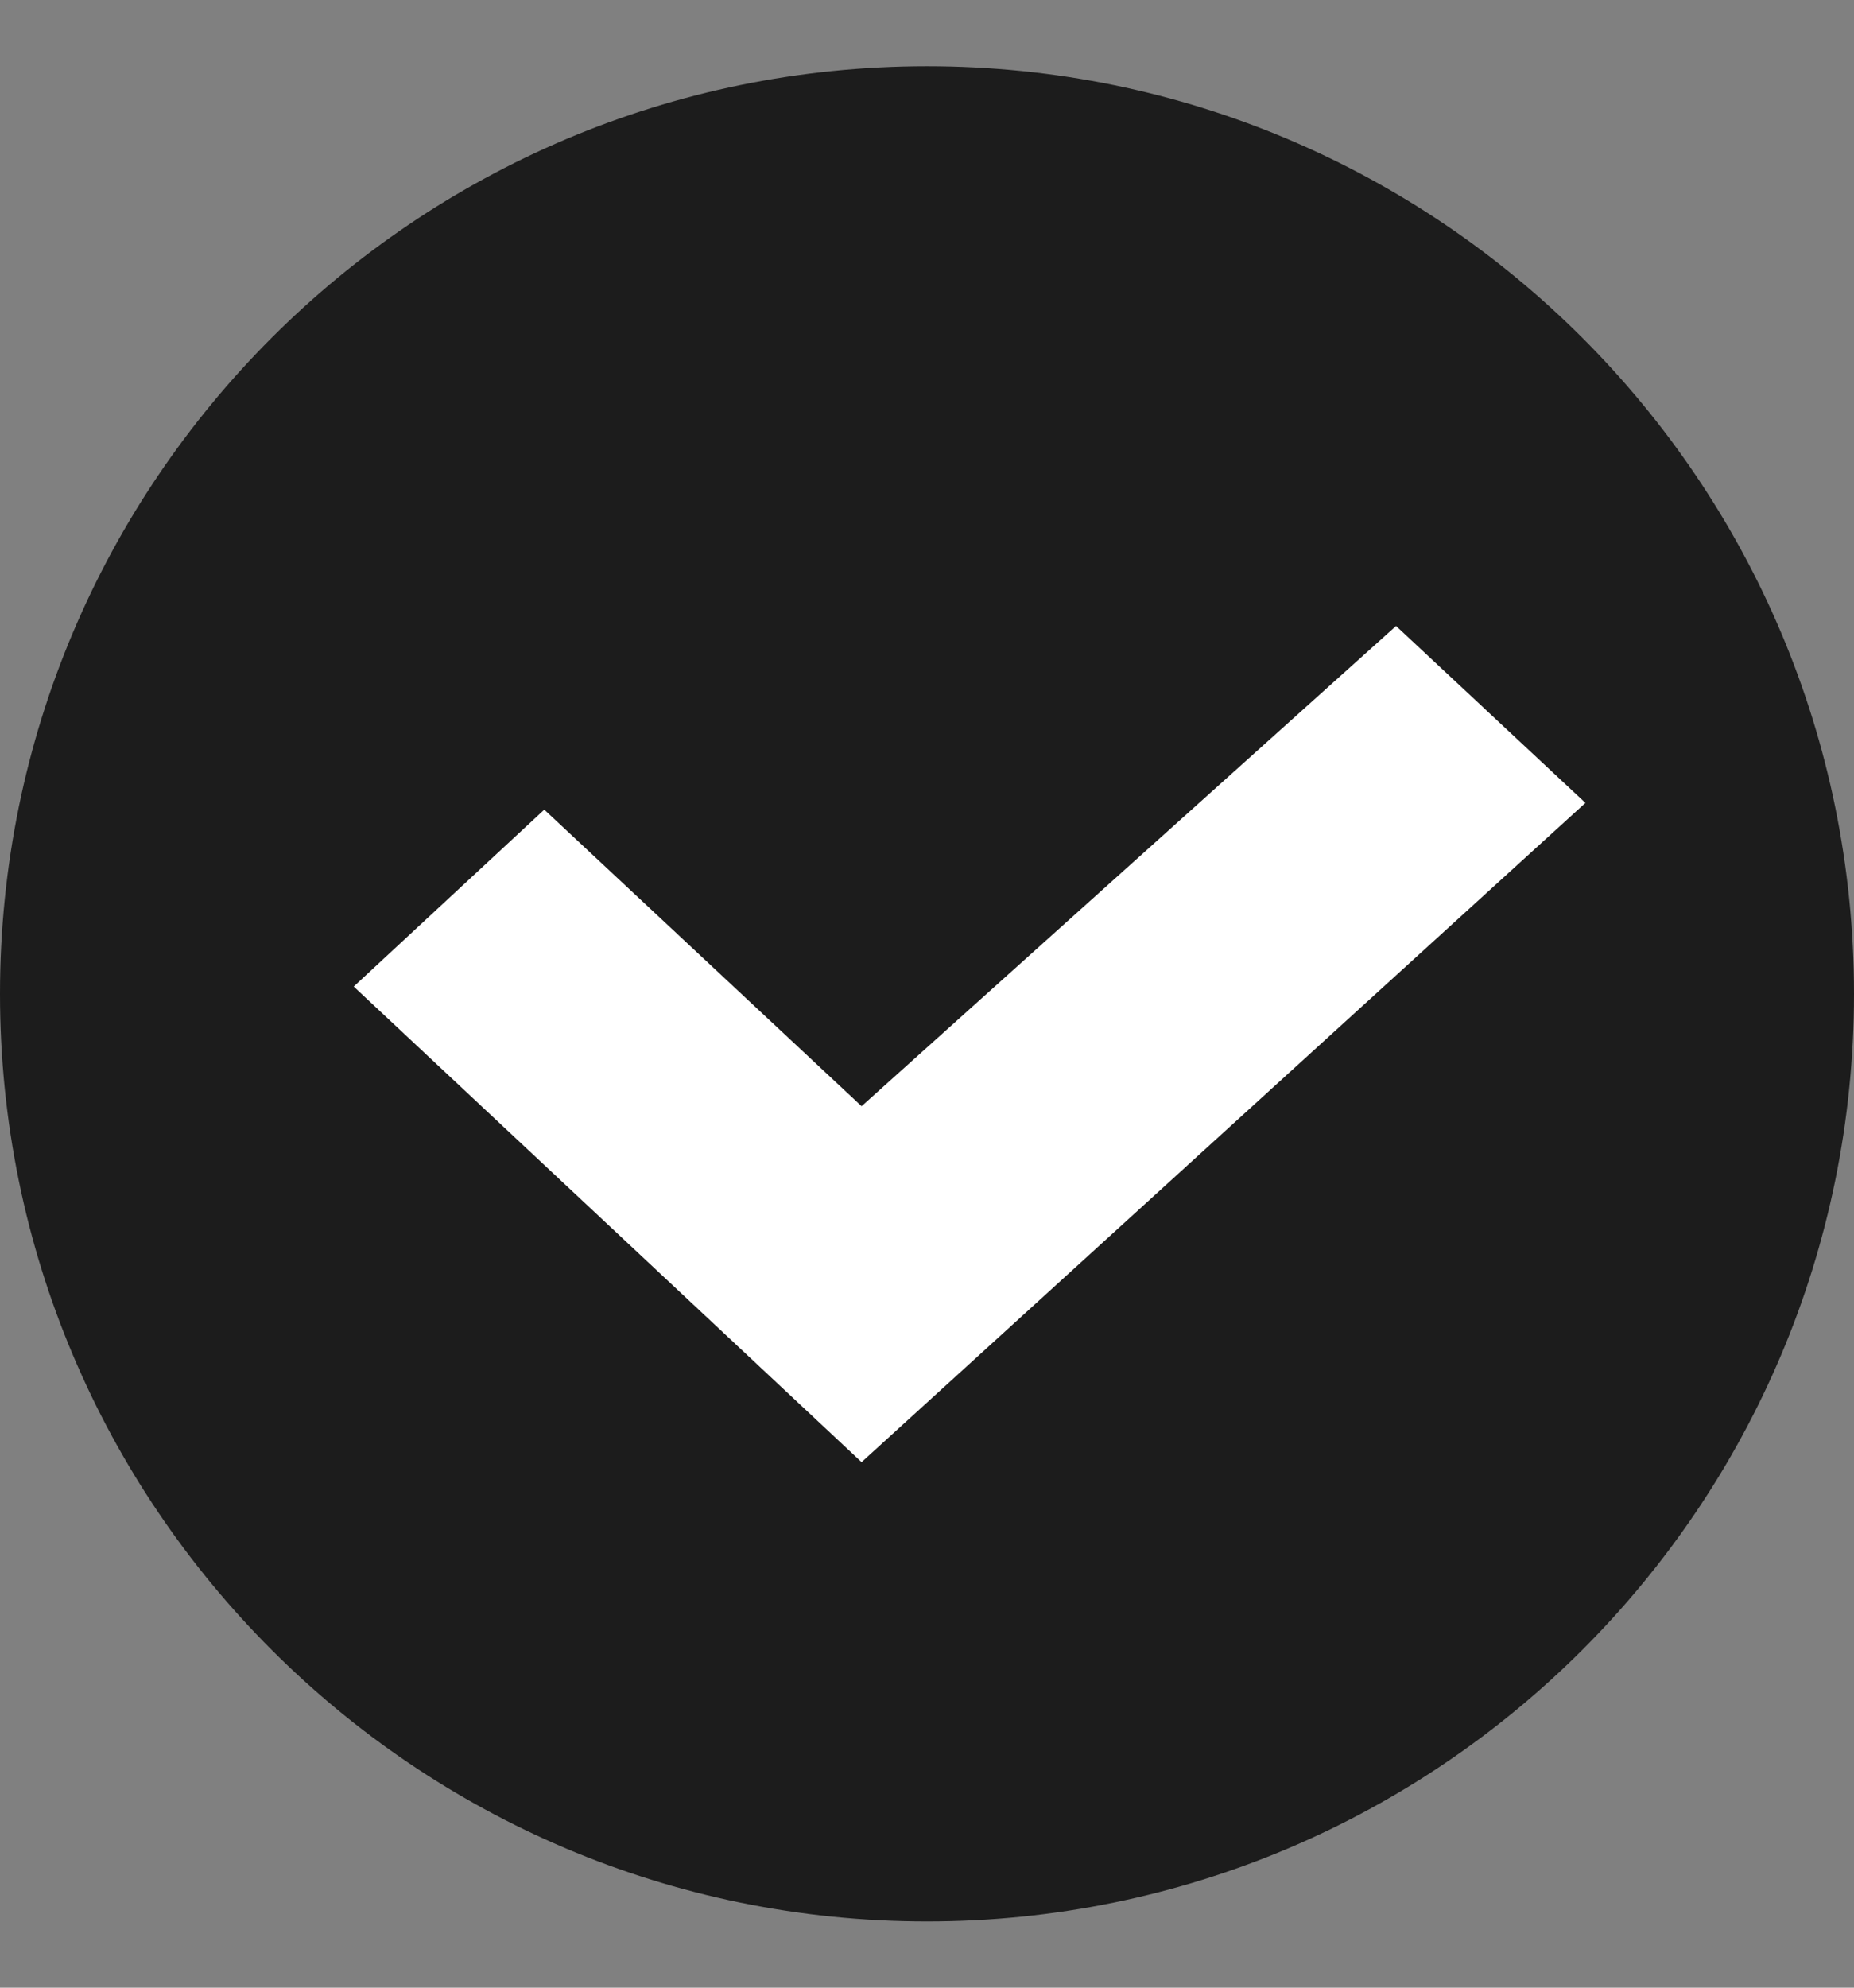
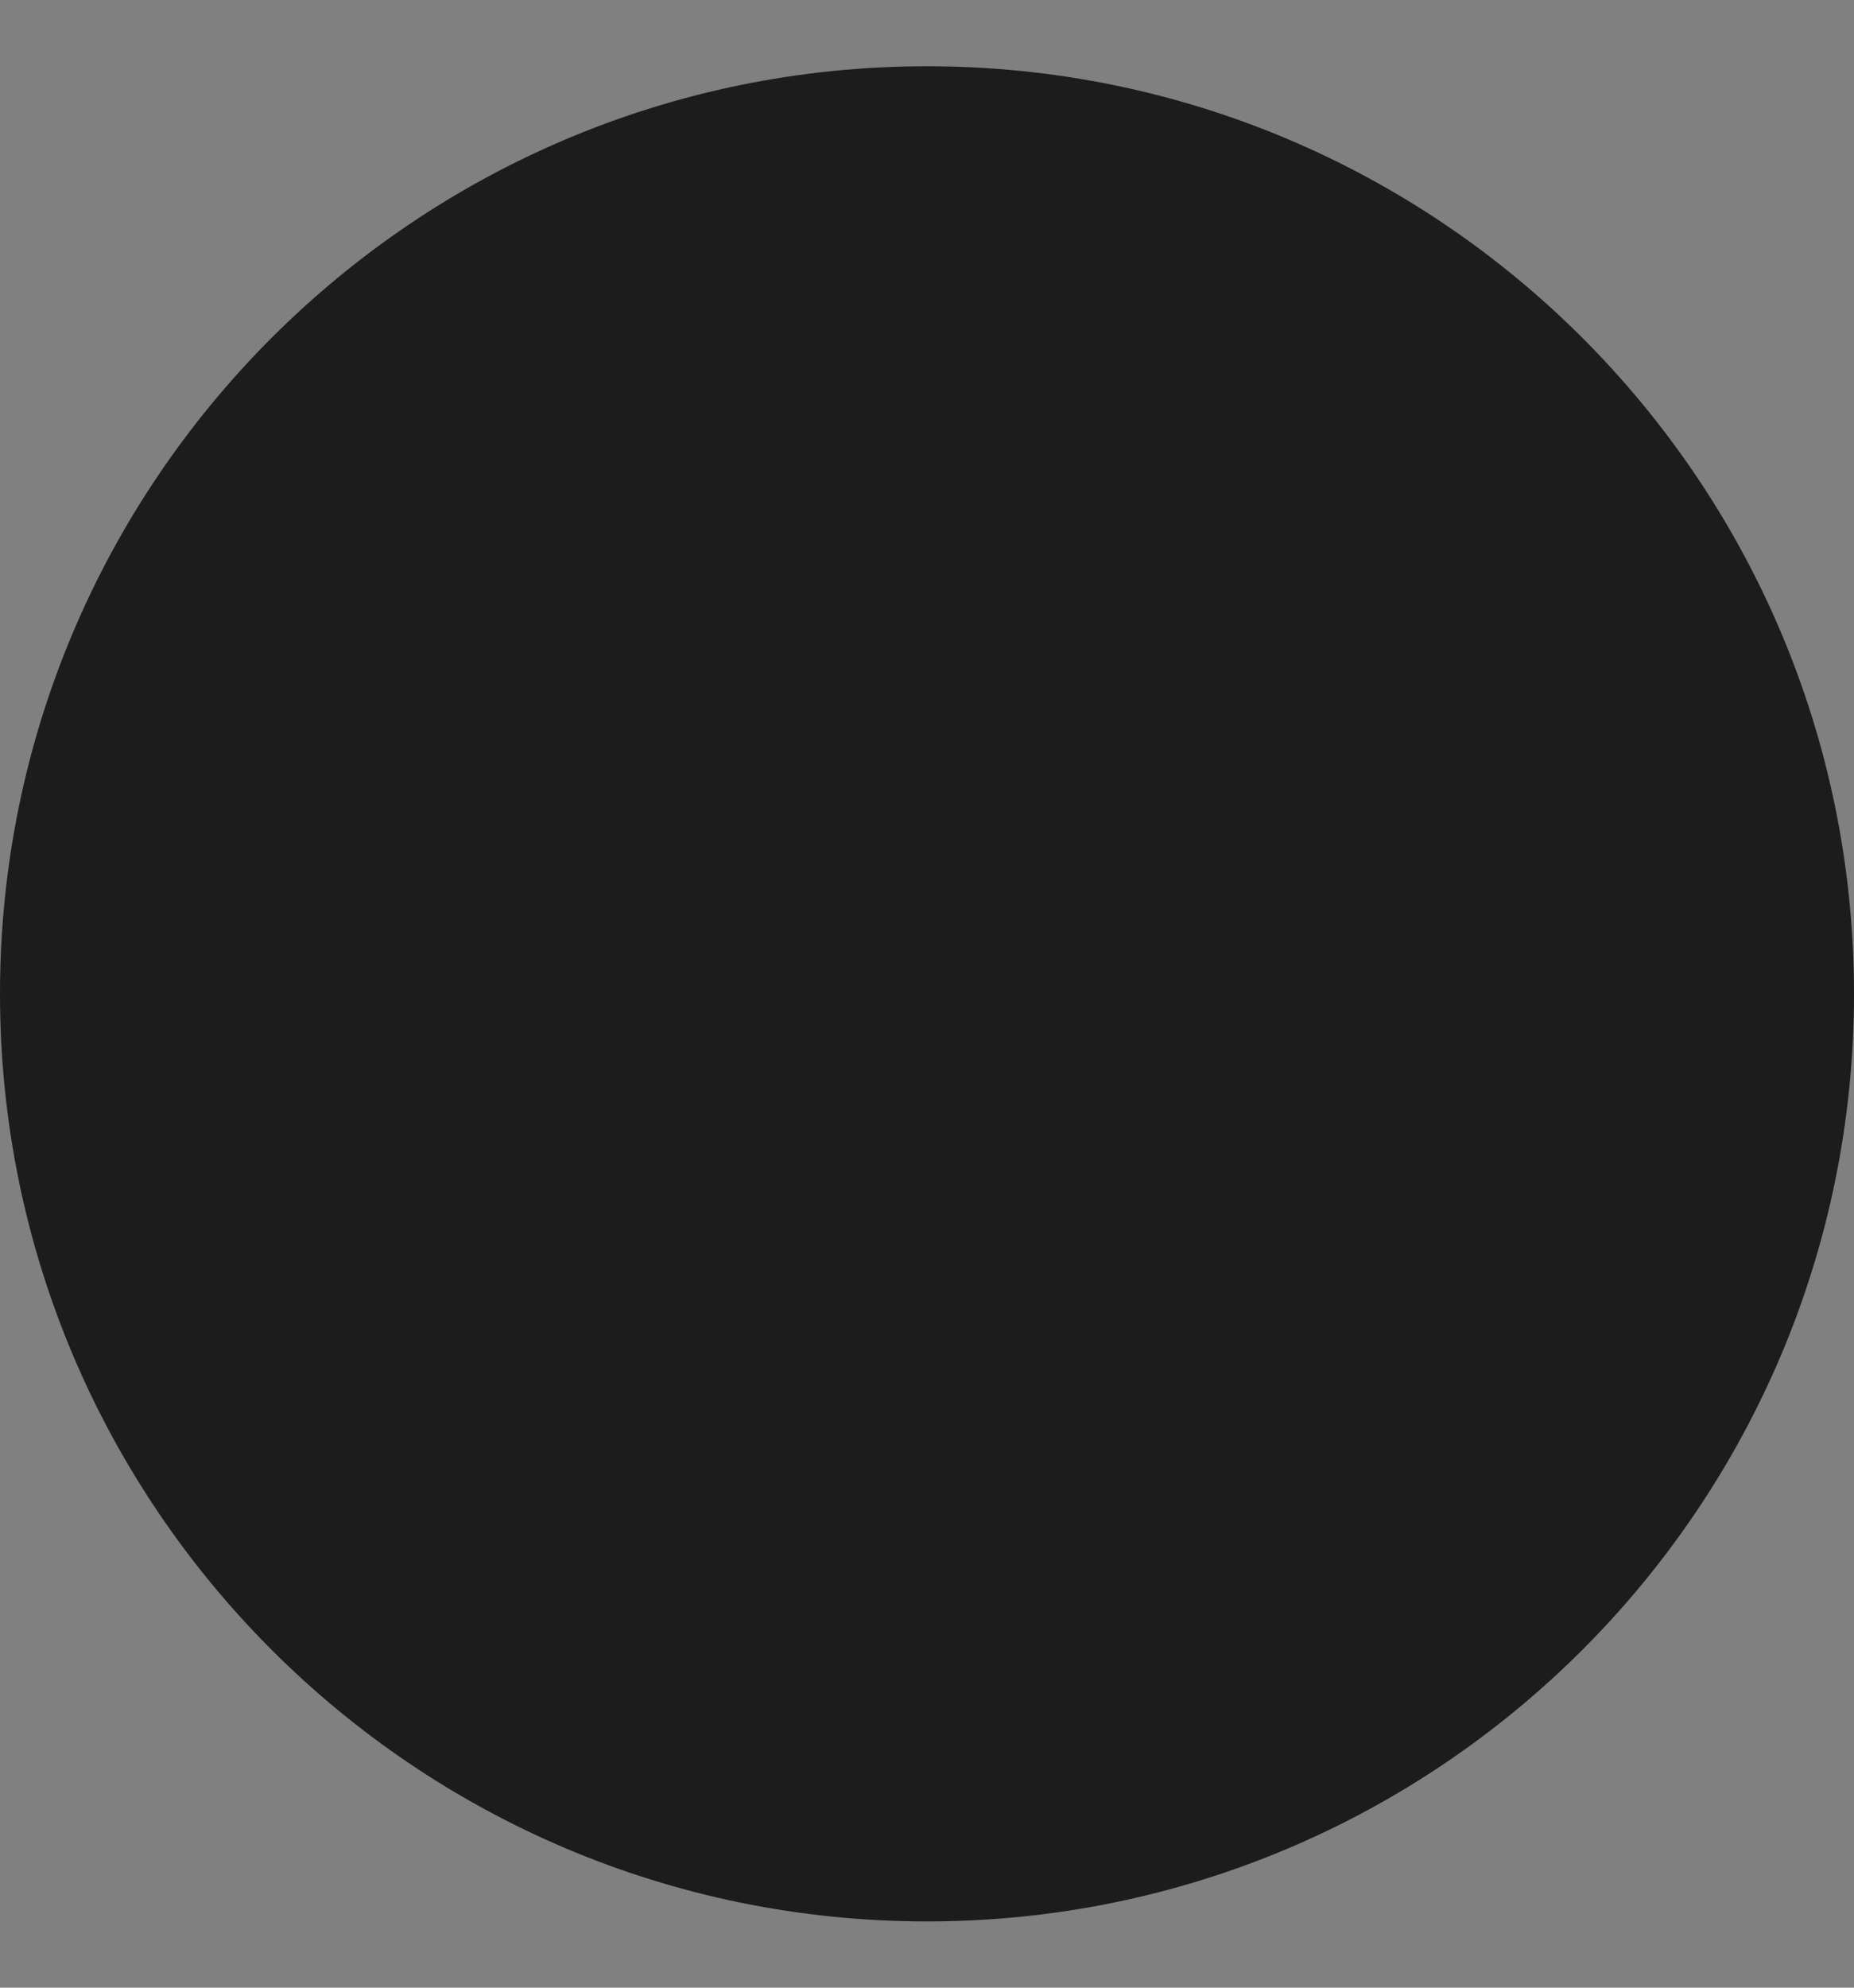
<svg xmlns="http://www.w3.org/2000/svg" width="14" height="15" viewBox="0 0 14 15" fill="none">
  <rect x="0" y="0" width="14" height="15" fill="#808080" stroke="none" />
  <path d="M14 7.5C14 11.366 10.866 14.5 7 14.5C3.134 14.5 0 11.366 0 7.5C0 3.634 3.134 0.5 7 0.5C10.866 0.5 14 3.634 14 7.5Z" fill="#1C1C1C" />
-   <path d="M6.506 11.034L2.671 7.445L4.11 6.11L6.506 8.348L10.542 4.724L11.972 6.059L6.506 11.034Z" fill="white" />
</svg>